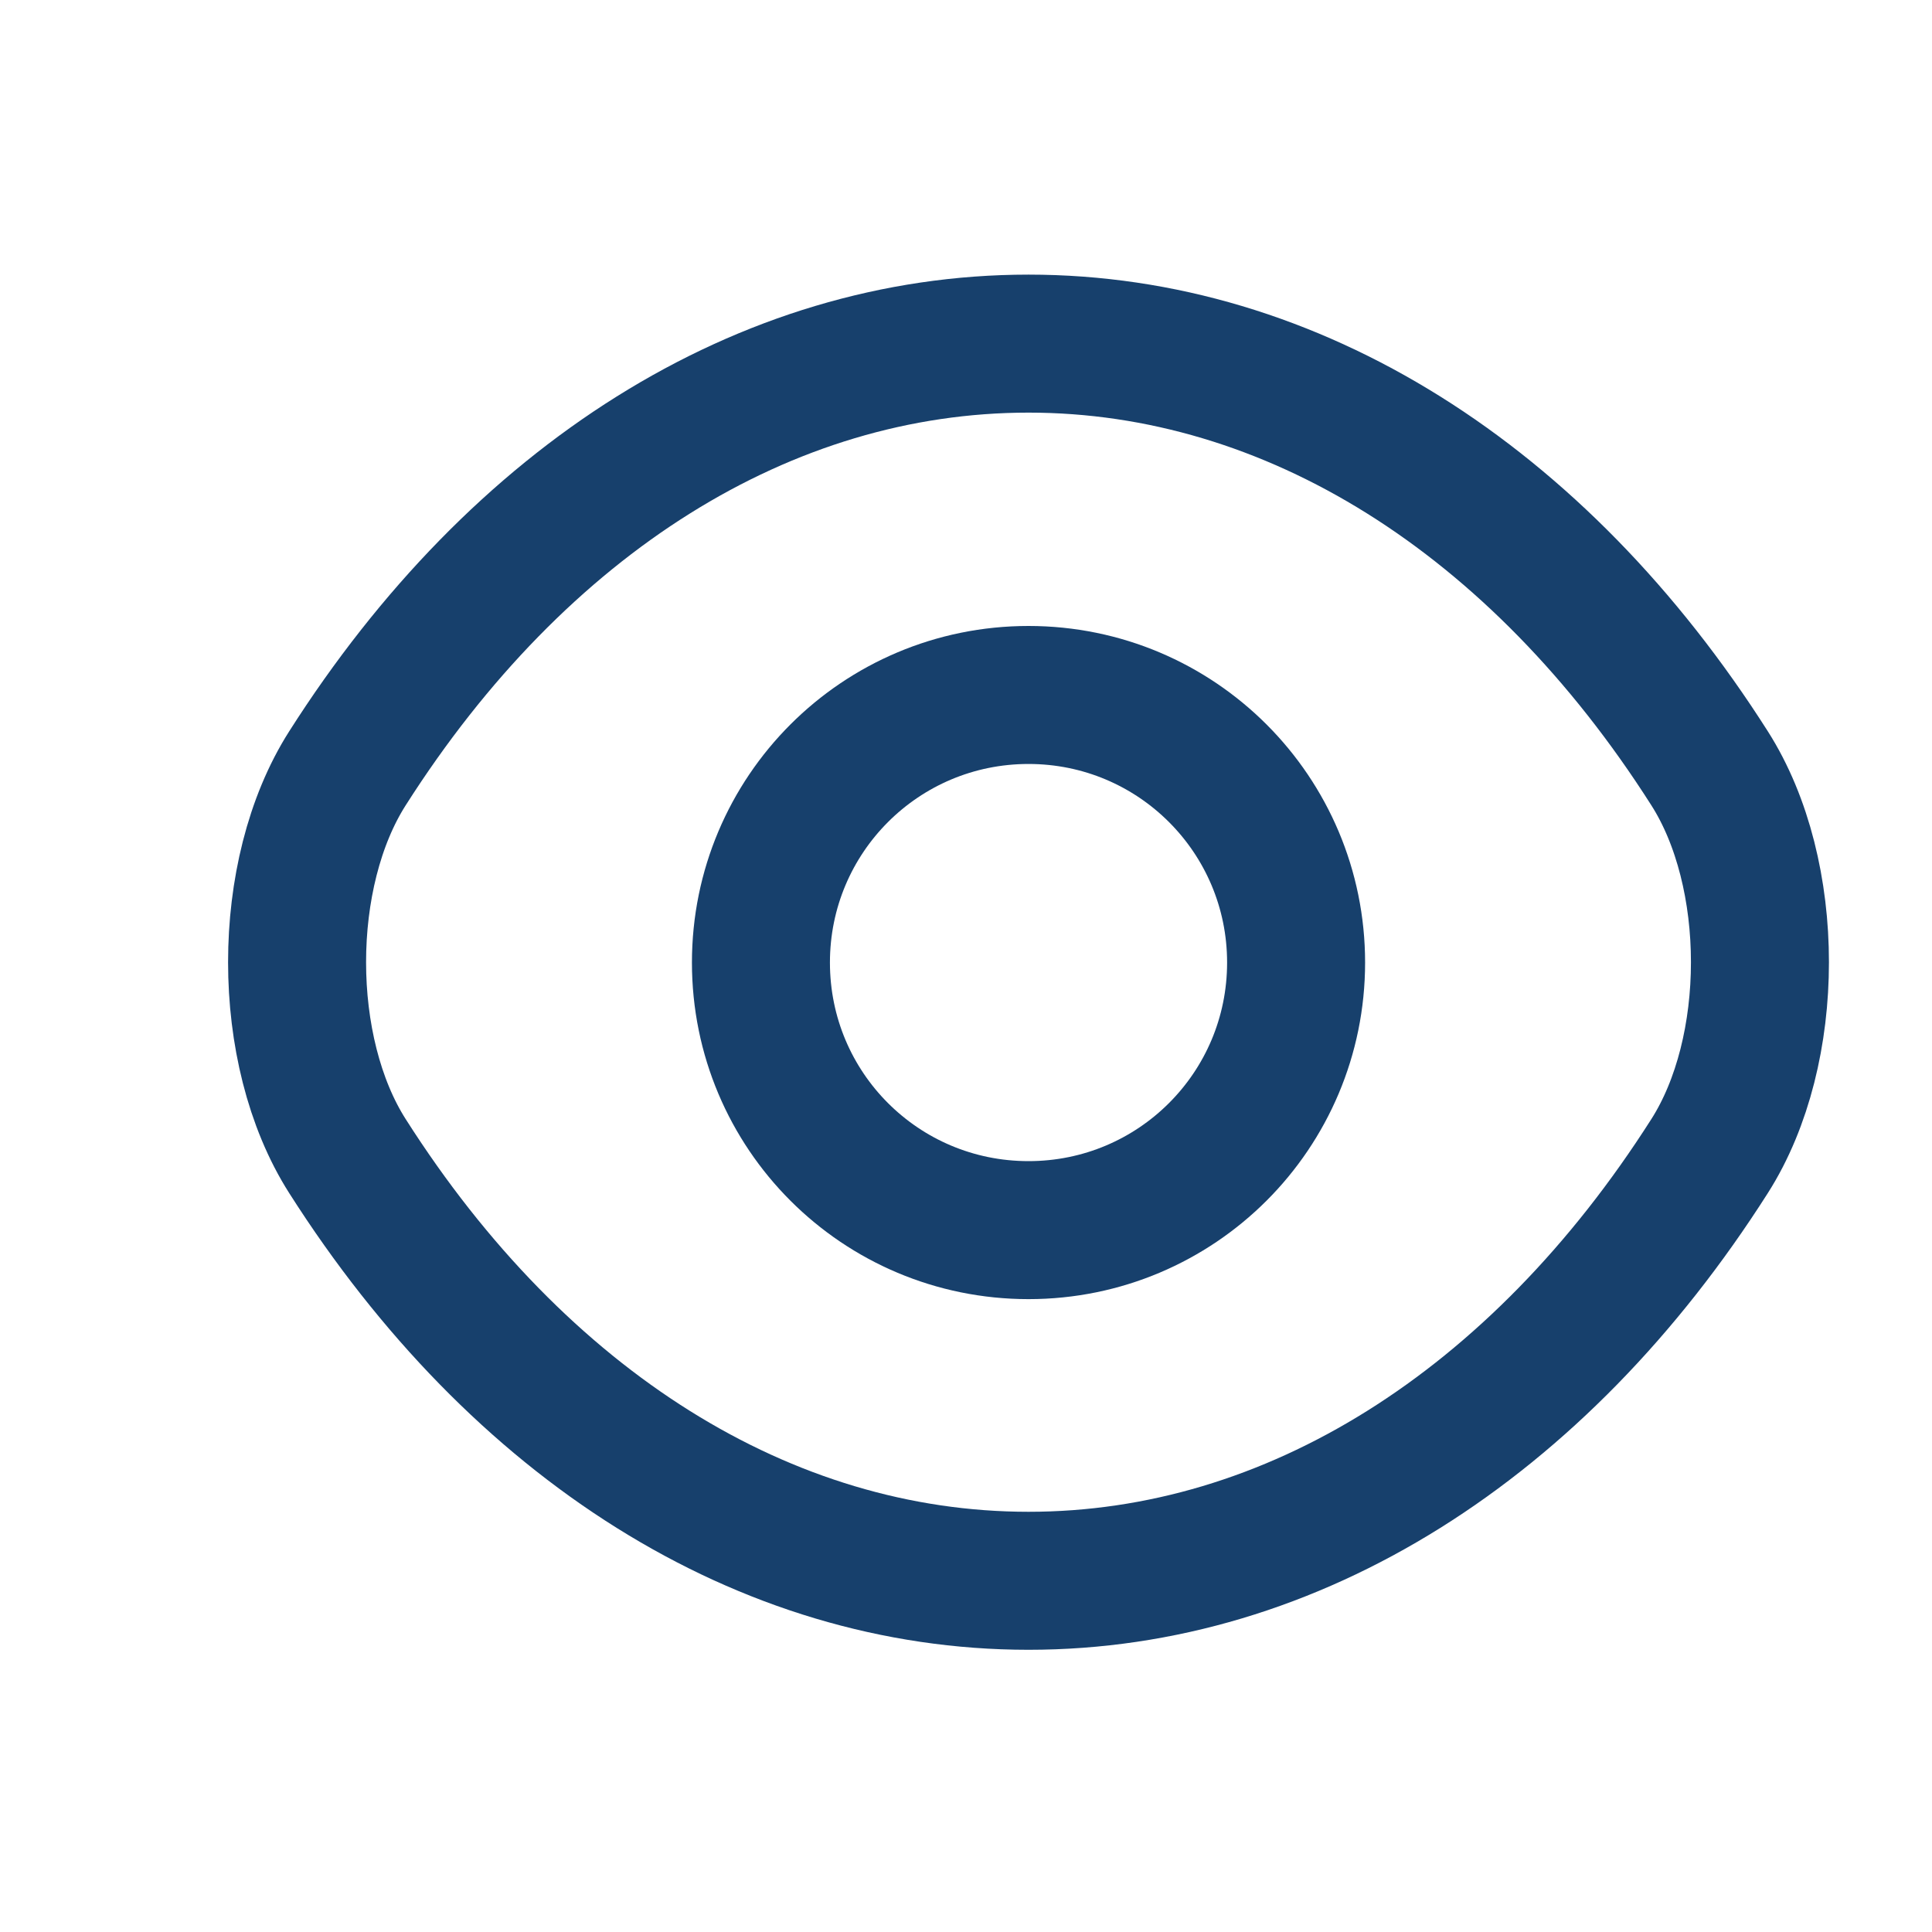
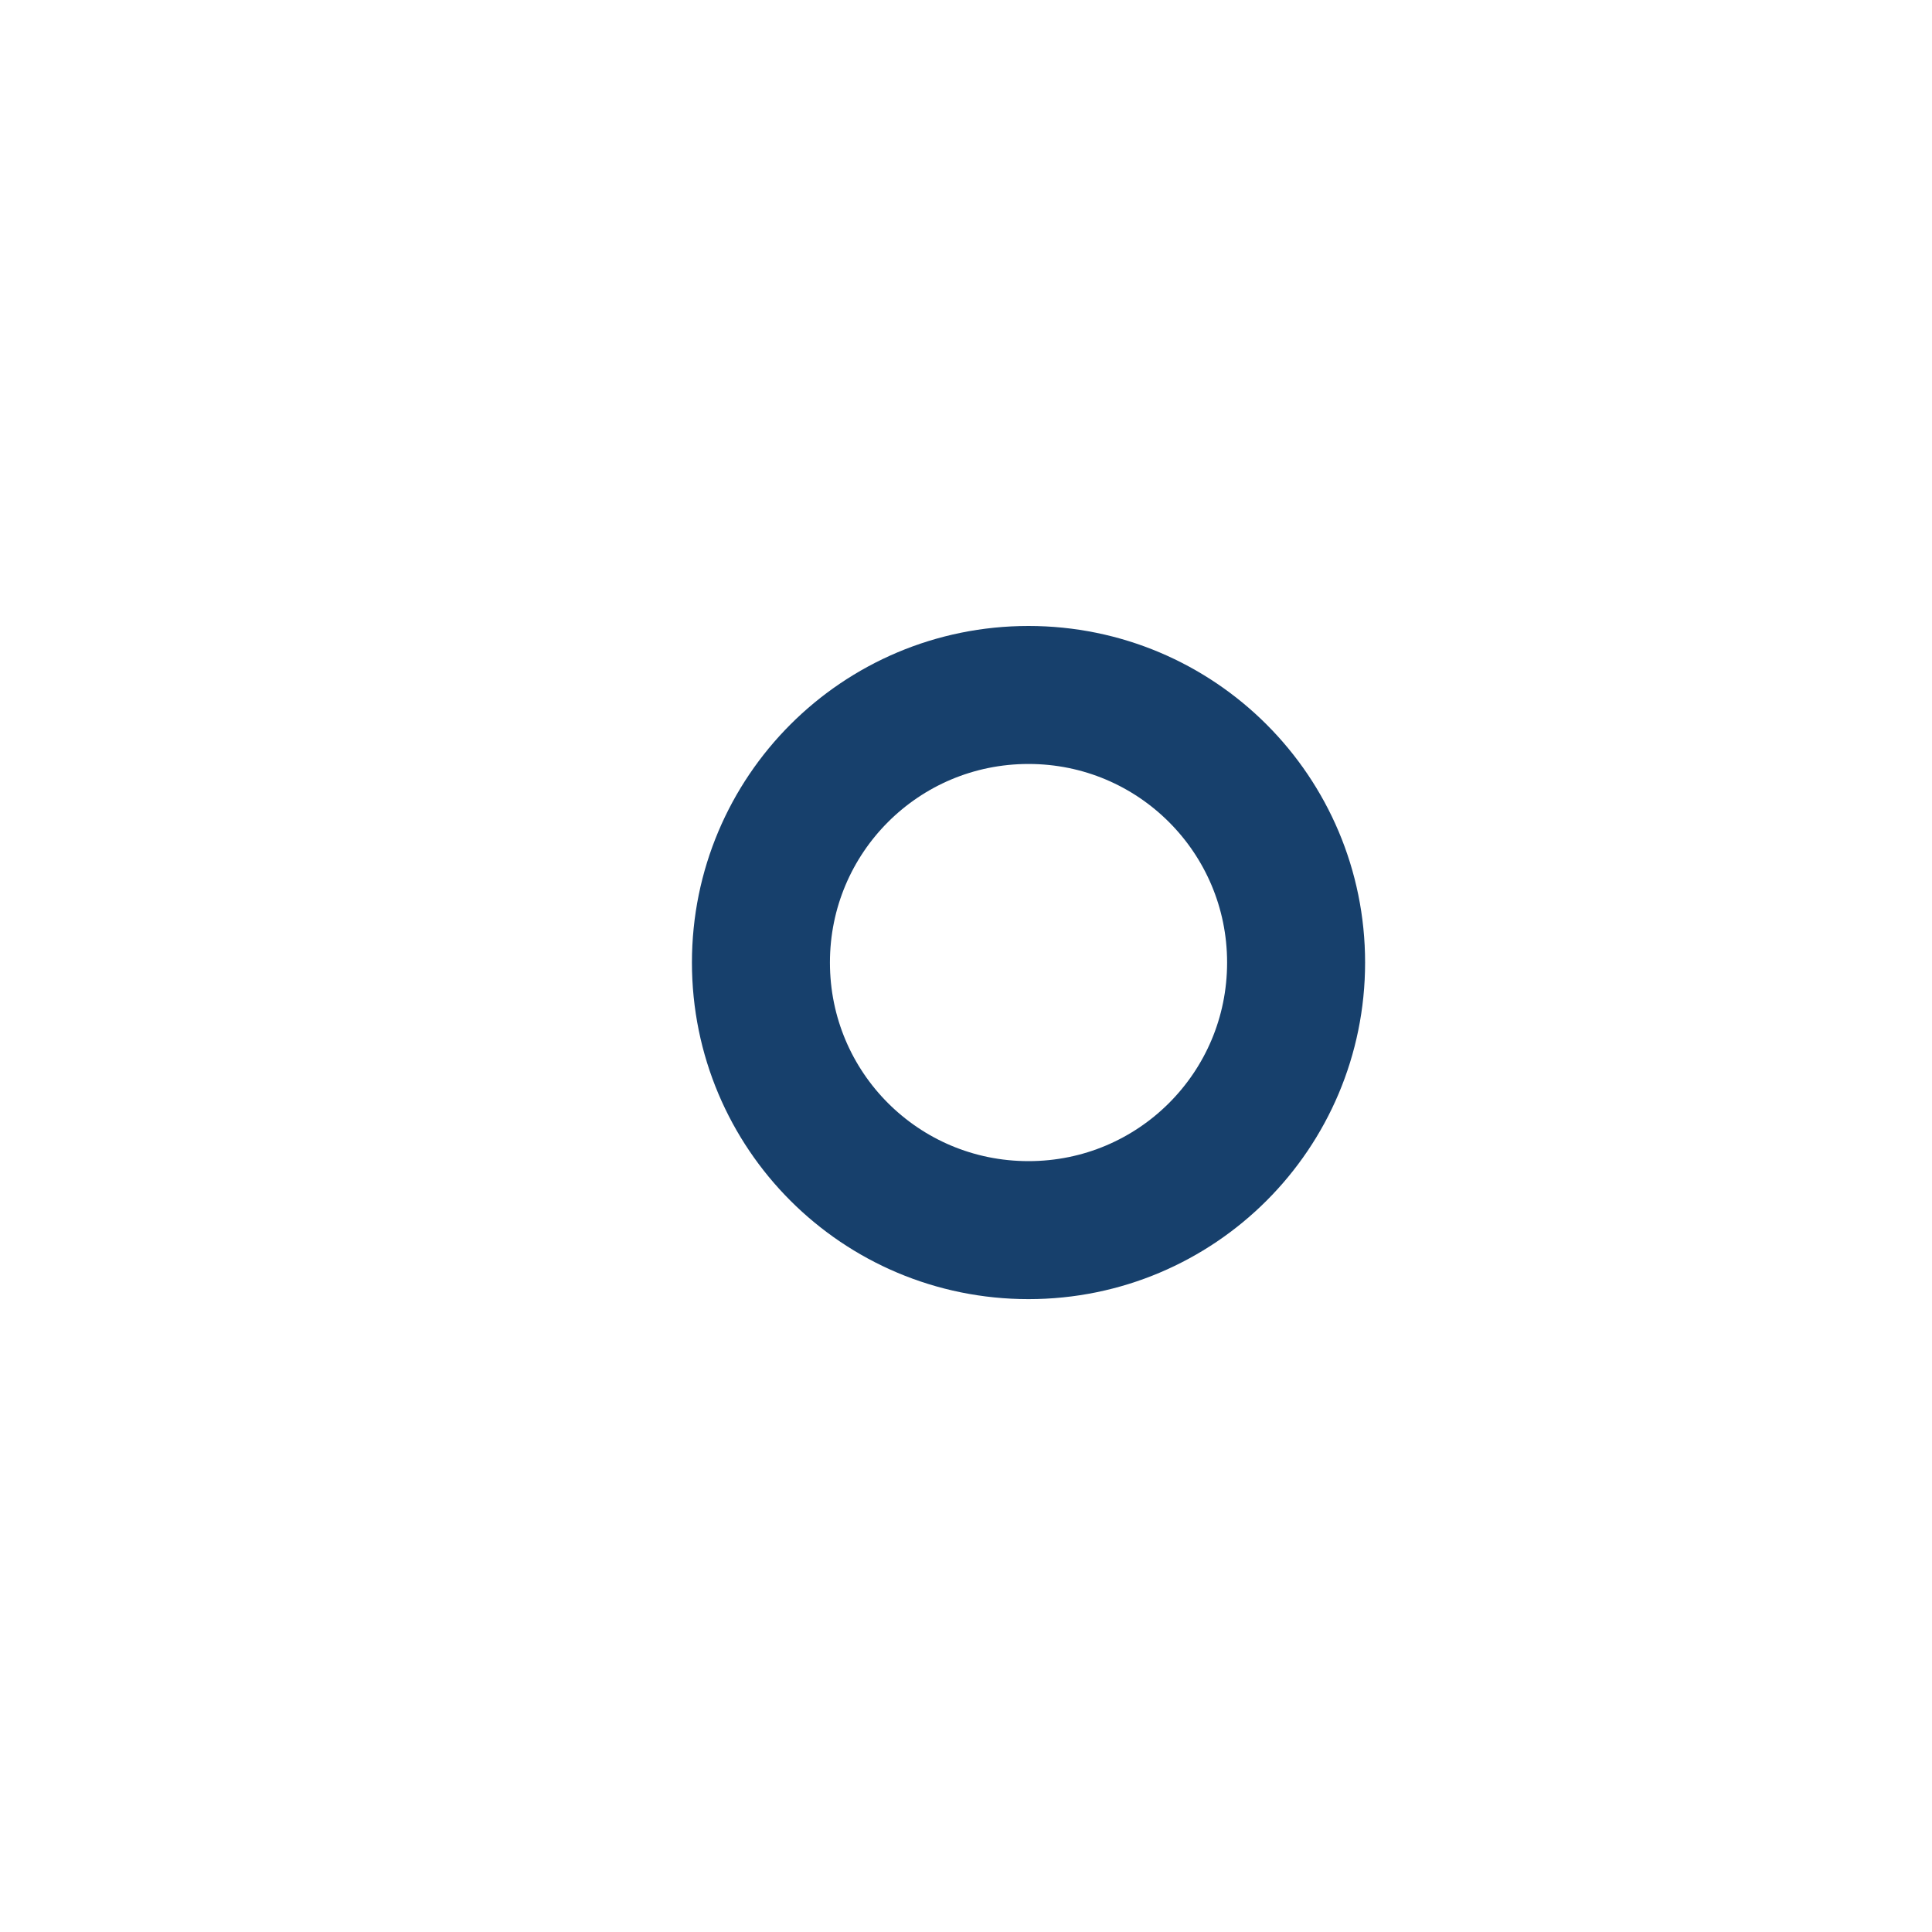
<svg xmlns="http://www.w3.org/2000/svg" width="14" height="14" viewBox="0 0 14 14" fill="none">
  <path d="M9.392 6.975C9.392 8.048 8.525 8.914 7.453 8.914C6.38 8.914 5.514 8.048 5.514 6.975C5.514 5.903 6.38 5.036 7.453 5.036C8.525 5.036 9.392 5.903 9.392 6.975Z" stroke="#17406C" stroke-linecap="round" stroke-linejoin="round" />
-   <path d="M7.453 11.455C9.365 11.455 11.147 10.328 12.388 8.378C12.875 7.614 12.875 6.331 12.388 5.567C11.147 3.617 9.365 2.49 7.453 2.49C5.541 2.49 3.759 3.617 2.518 5.567C2.031 6.331 2.031 7.614 2.518 8.378C3.759 10.328 5.541 11.455 7.453 11.455Z" stroke="#17406C" stroke-linecap="round" stroke-linejoin="round" />
</svg>